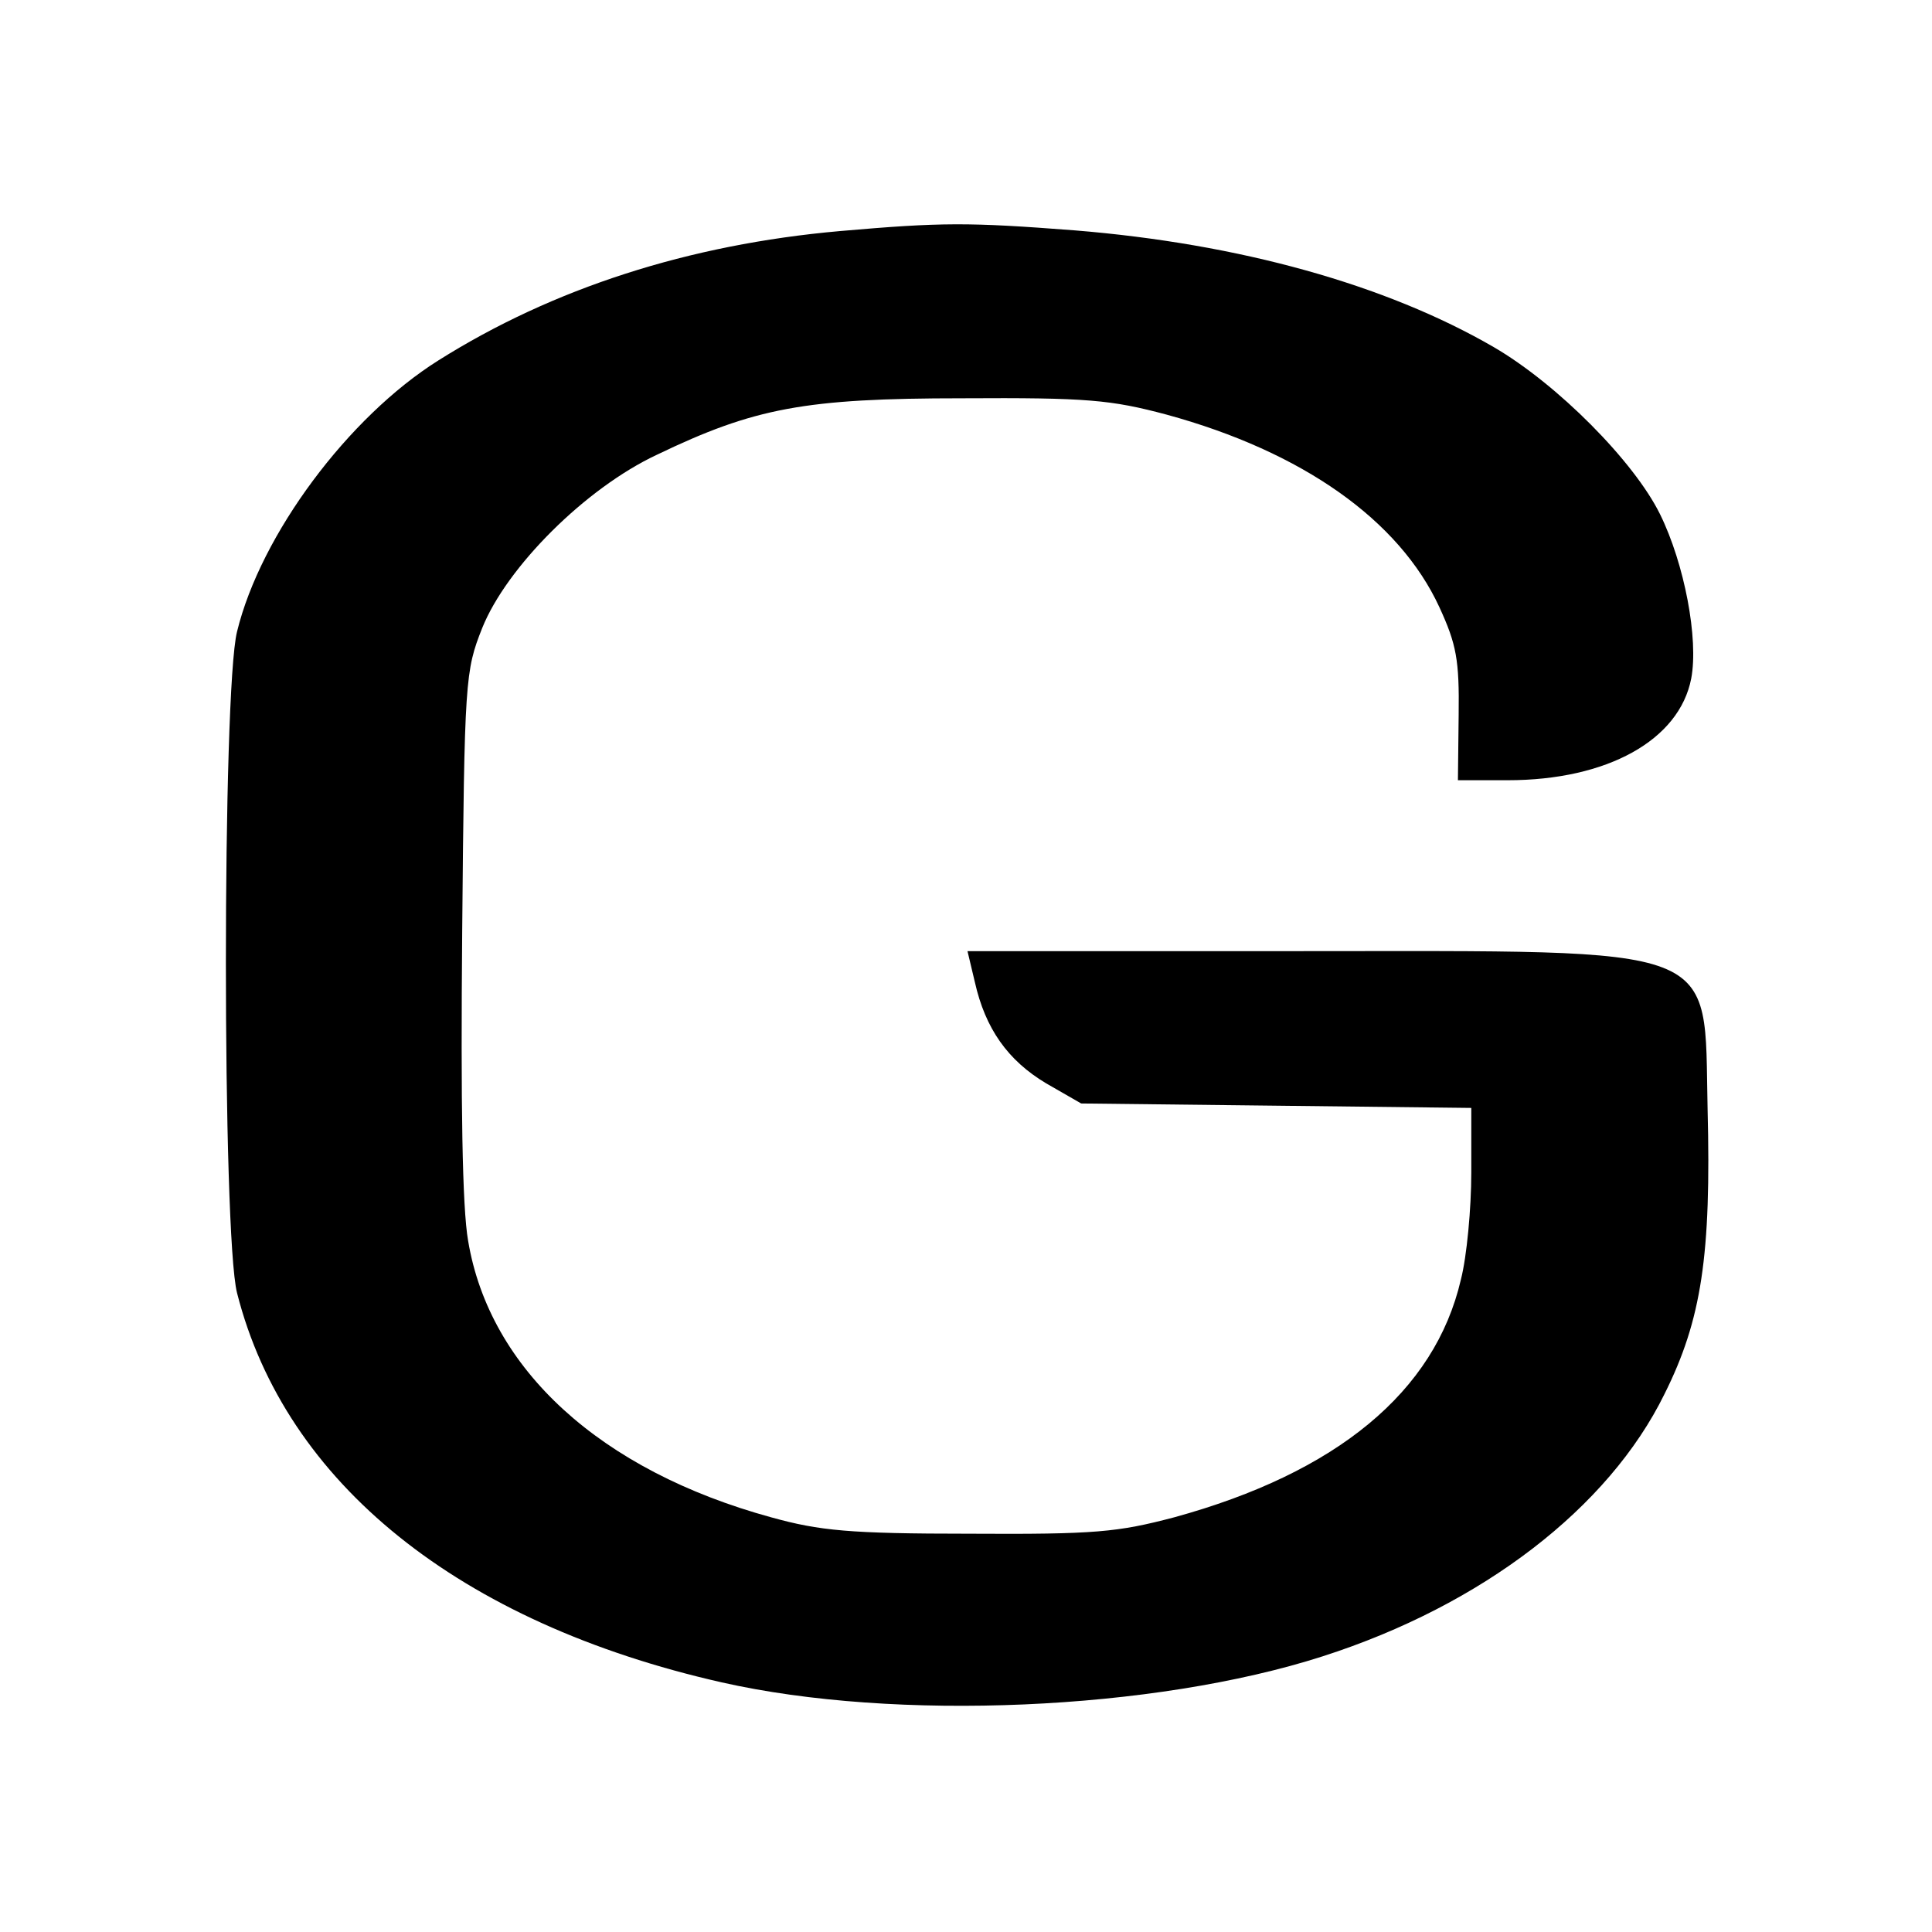
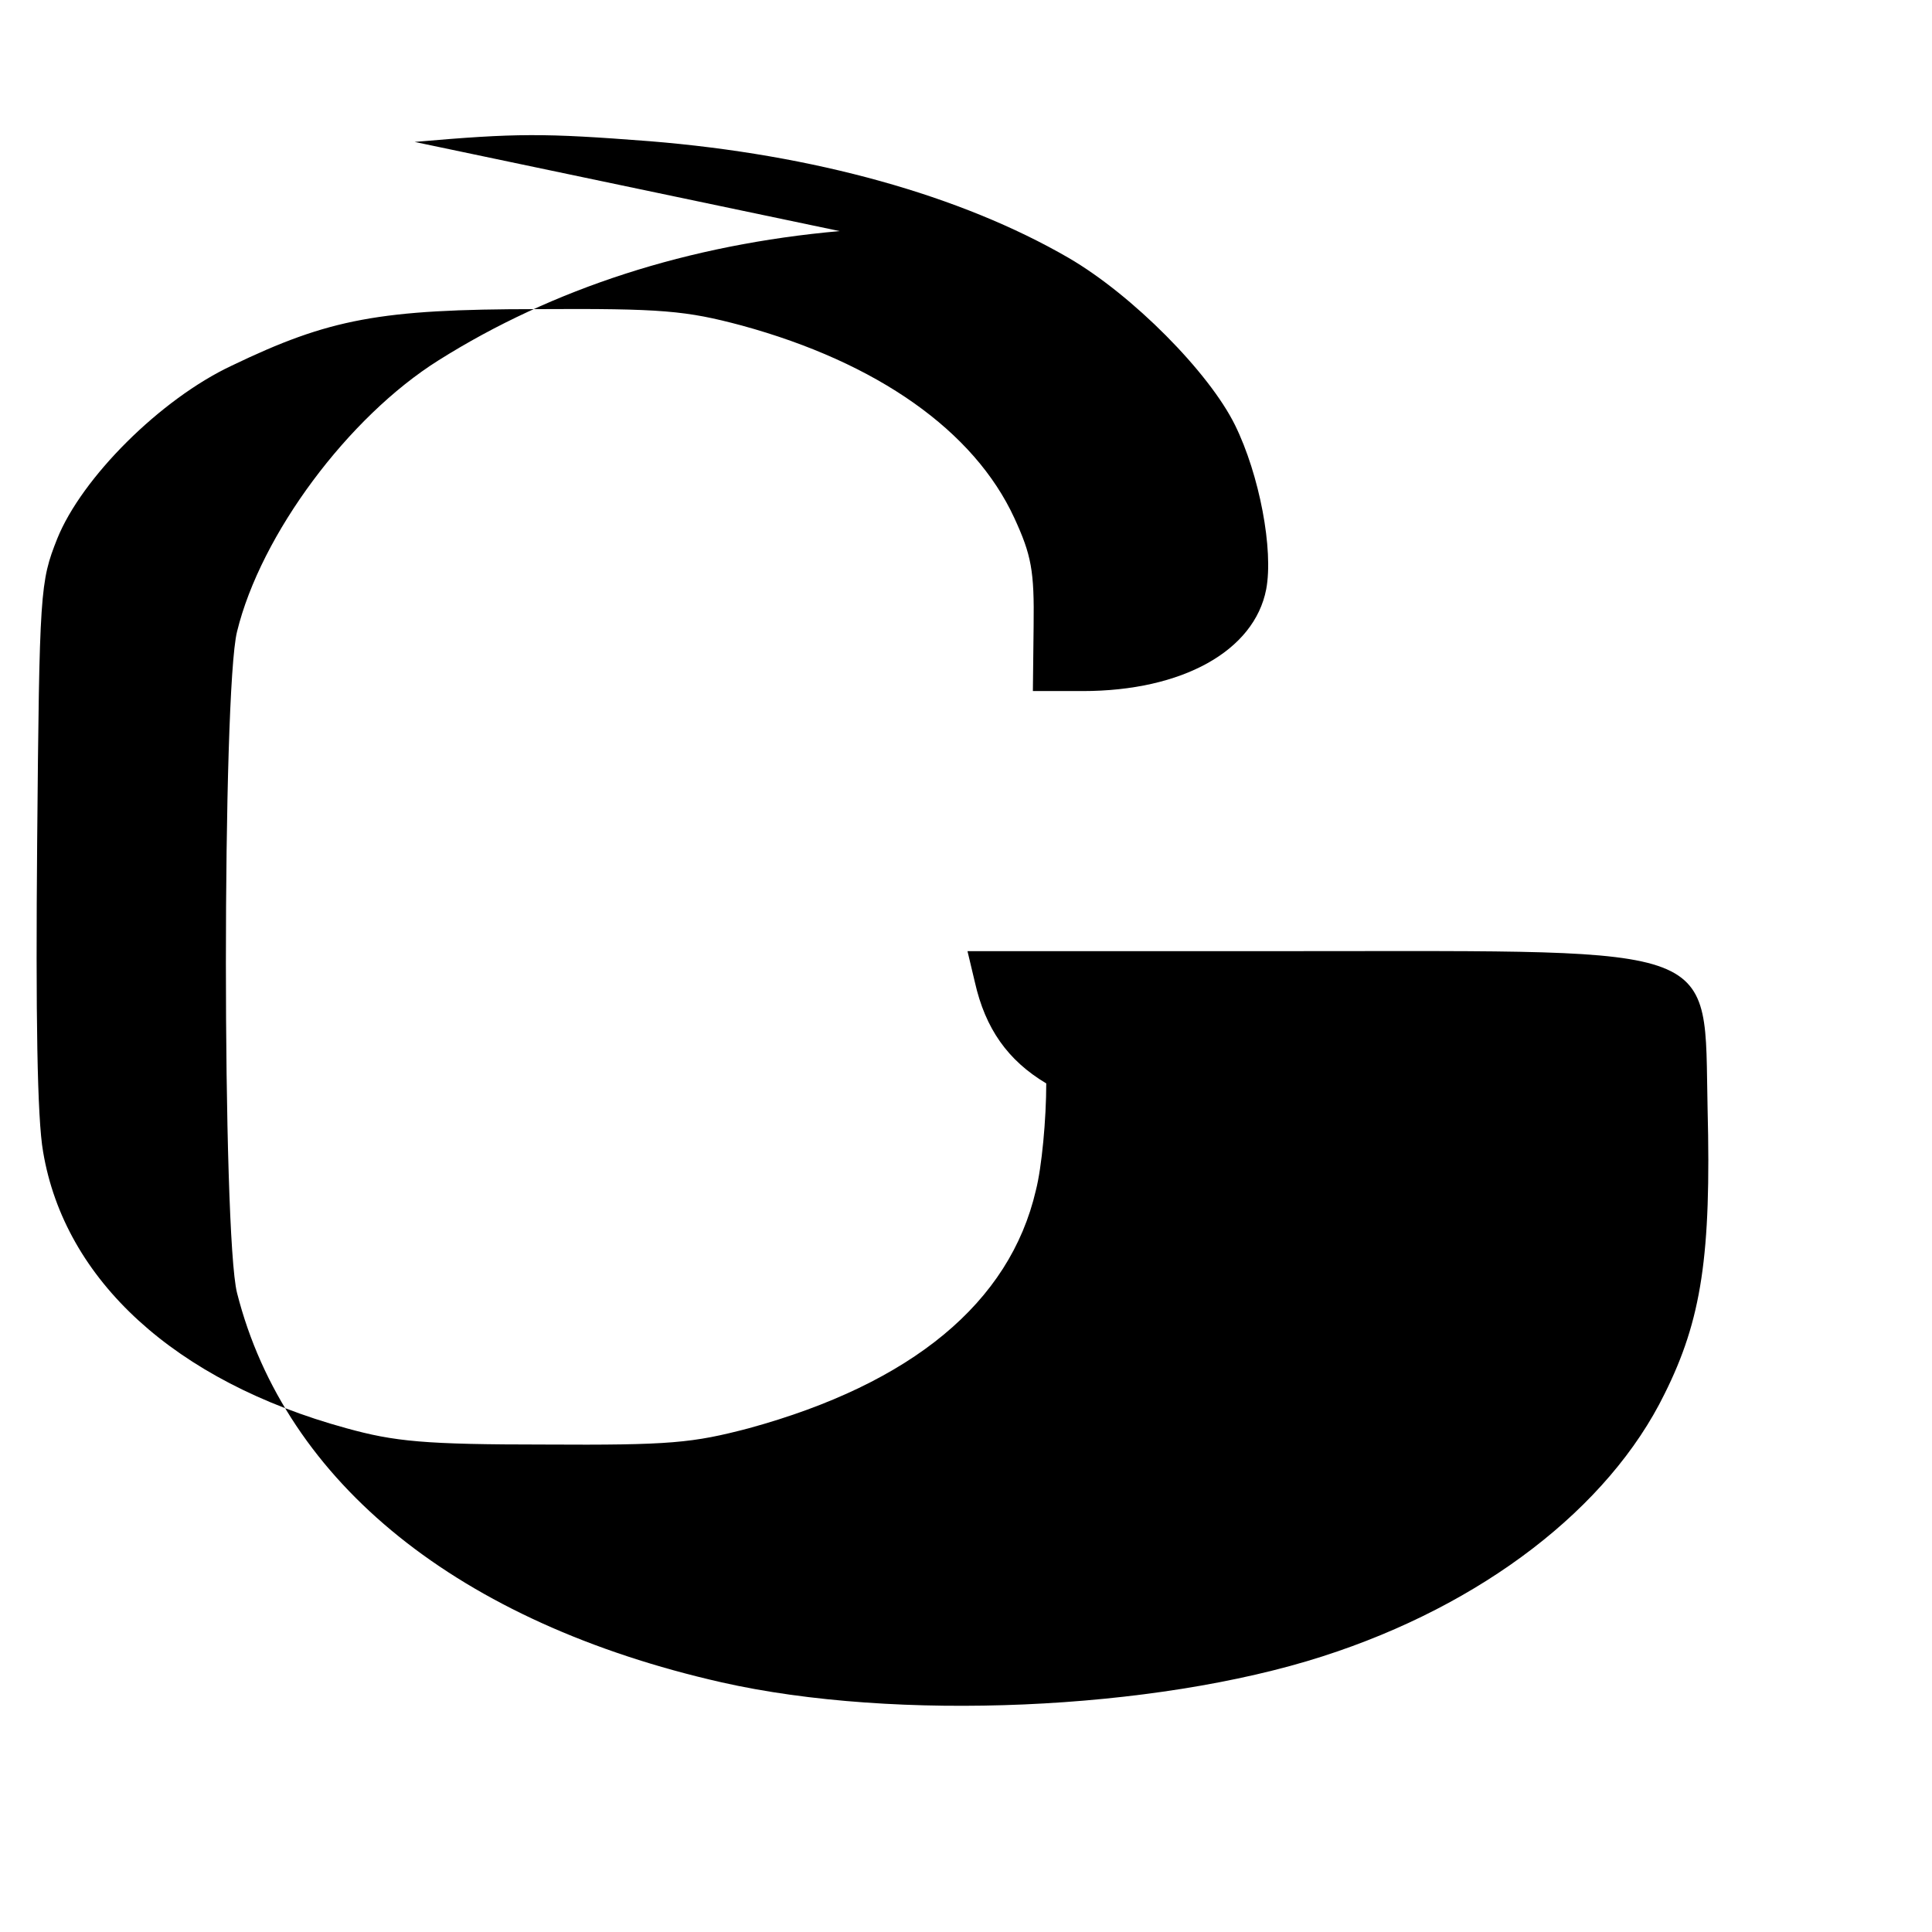
<svg xmlns="http://www.w3.org/2000/svg" version="1.0" width="260pt" height="260pt" viewBox="0 0 260 260" preserveAspectRatio="xMidYMid meet">
  <g transform="translate(0,260) scale(0.1,-0.1)" fill="#000000" stroke="none">
-     <path d="M1130 2289 c-203 -18 -386 -77 -540 -174 -121 -76 -239 -234 -271 -365 -20 -80 -20 -811 0 -890 65 -256 299 -444 652 -524 234 -53 582 -38 809 35 215 69 385 200 460 353 50 100 63 187 58 384 -5 224 27 212 -552 212 l-444 0 10 -42 c14 -62 44 -105 96 -136 l47 -27 263 -3 262 -3 0 -87 c0 -48 -6 -113 -14 -144 -35 -151 -167 -260 -386 -320 -76 -20 -106 -23 -275 -22 -162 0 -202 4 -267 22 -230 63 -379 199 -408 372 -8 45 -10 185 -8 416 3 340 4 351 27 409 33 82 139 188 235 233 131 63 199 76 411 76 168 1 200 -2 275 -22 183 -50 313 -142 367 -259 23 -50 27 -71 26 -145 l-1 -88 67 0 c134 0 231 54 247 137 10 53 -9 154 -42 221 -35 71 -138 175 -224 225 -145 84 -342 139 -564 157 -143 11 -178 11 -316 -1z" />
+     <path d="M1130 2289 c-203 -18 -386 -77 -540 -174 -121 -76 -239 -234 -271 -365 -20 -80 -20 -811 0 -890 65 -256 299 -444 652 -524 234 -53 582 -38 809 35 215 69 385 200 460 353 50 100 63 187 58 384 -5 224 27 212 -552 212 l-444 0 10 -42 c14 -62 44 -105 96 -136 c0 -48 -6 -113 -14 -144 -35 -151 -167 -260 -386 -320 -76 -20 -106 -23 -275 -22 -162 0 -202 4 -267 22 -230 63 -379 199 -408 372 -8 45 -10 185 -8 416 3 340 4 351 27 409 33 82 139 188 235 233 131 63 199 76 411 76 168 1 200 -2 275 -22 183 -50 313 -142 367 -259 23 -50 27 -71 26 -145 l-1 -88 67 0 c134 0 231 54 247 137 10 53 -9 154 -42 221 -35 71 -138 175 -224 225 -145 84 -342 139 -564 157 -143 11 -178 11 -316 -1z" />
  </g>
</svg>